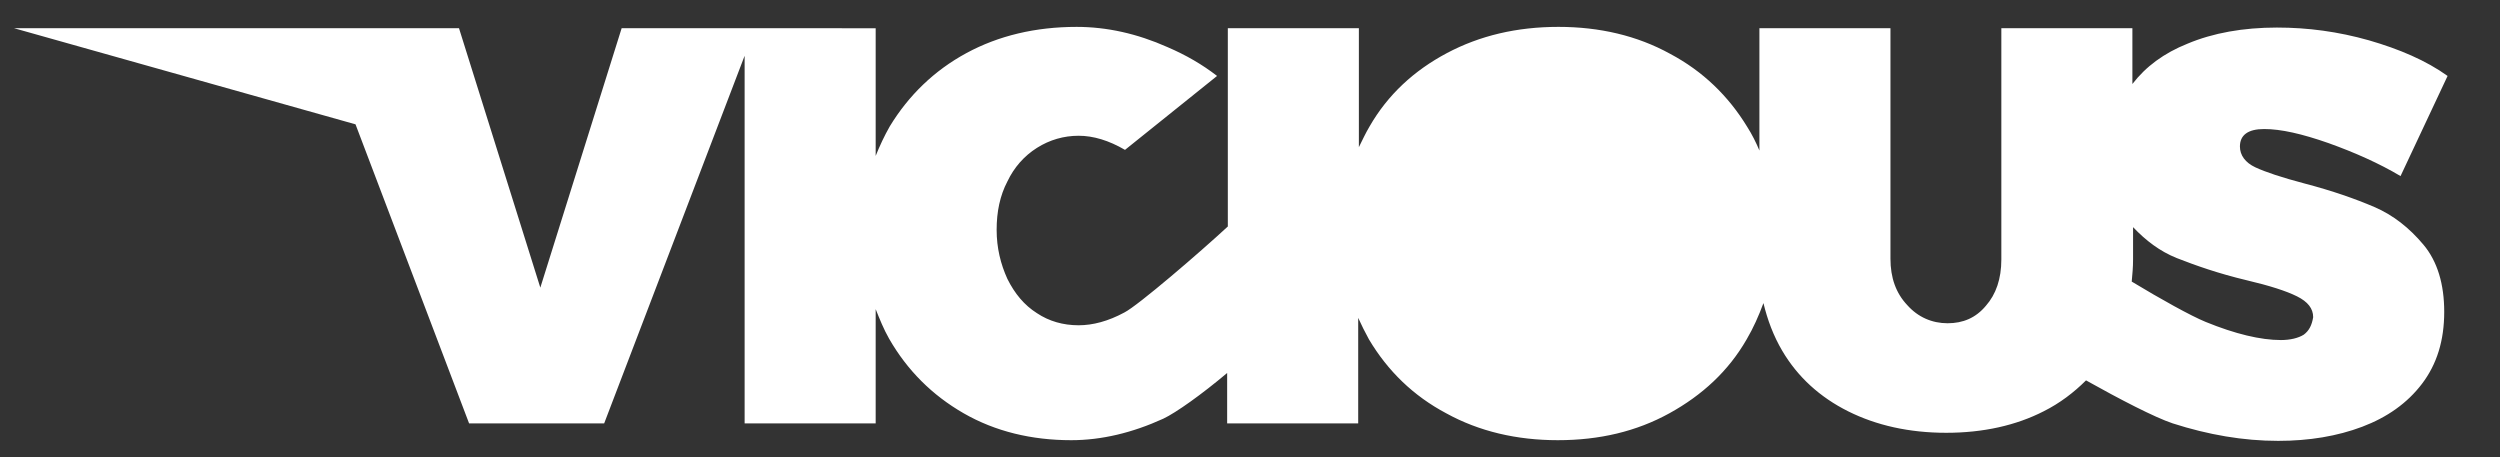
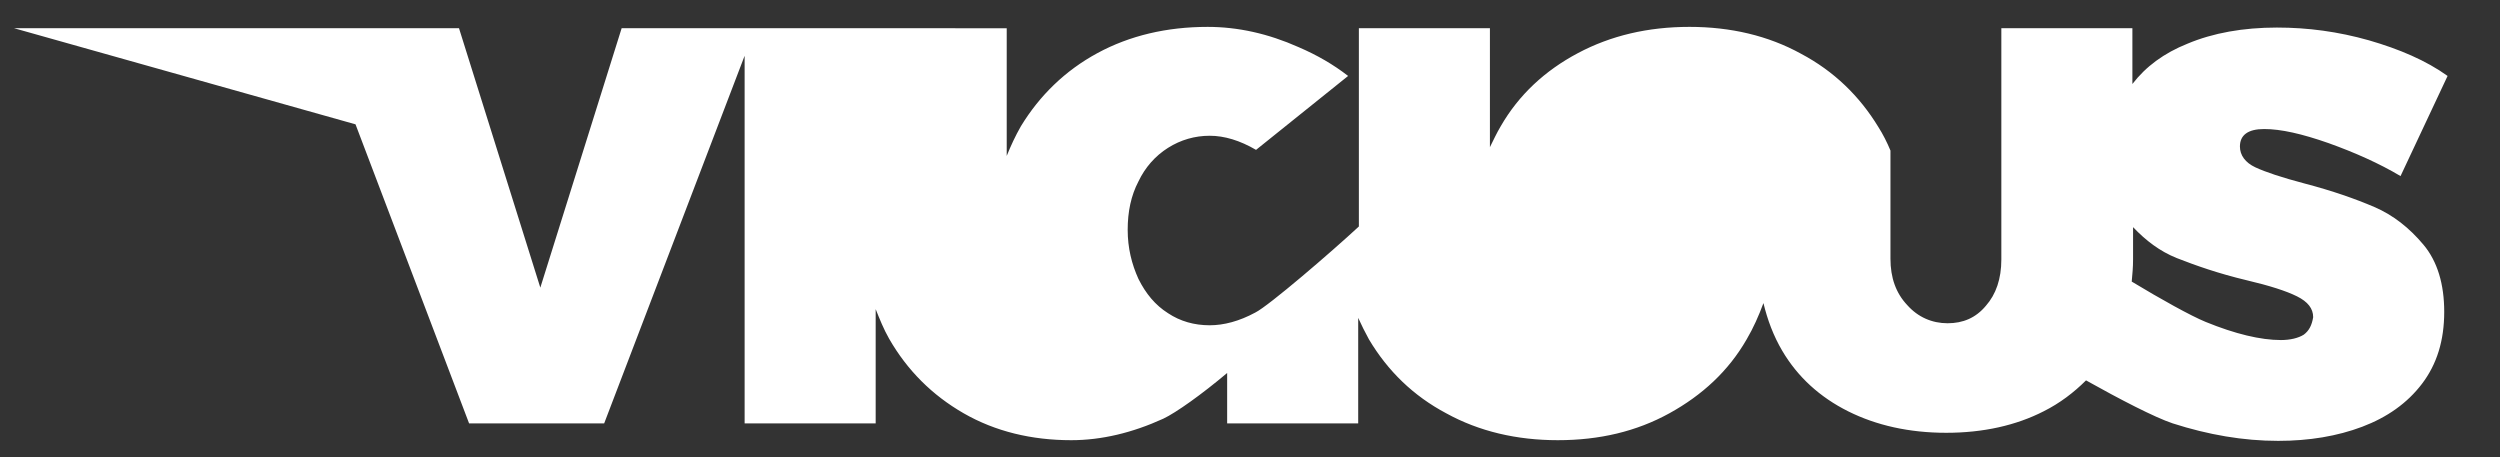
<svg xmlns="http://www.w3.org/2000/svg" version="1.1" id="Capa_1" x="0px" y="0px" viewBox="0 0 372 68" style="enable-background:new 0 0 372 68;" xml:space="preserve">
  <rect x="0" y="0" width="372" height="68" fill="#333333" stroke="none" />
  <style type="text/css">
	.st0{fill-rule:evenodd;clip-rule:evenodd;fill:#FFFFFF;}
</style>
  <g>
-     <path class="st0" d="M92.5,4.2L80.4,42.8L68.3,4.2H68H47.5H2.1l50.8,14.3L69.8,63h20.1l20.9-54.7V63h19.5V46c0.6,1.5,1.2,3,2,4.4   c2.7,4.7,6.4,8.4,11.1,11.1c4.7,2.7,10.1,4,16,4c4.5,0,9.1-1.1,13.7-3.2c1.9-0.9,5.7-3.6,9.5-6.8V63h19.5V47.3   c0.5,1.1,1,2.1,1.6,3.2c2.8,4.7,6.6,8.4,11.5,11c4.9,2.7,10.5,4,16.6,4c6.2,0,11.7-1.3,16.6-4c4.9-2.7,8.8-6.3,11.5-11   c1-1.7,1.8-3.5,2.5-5.4c0.6,2.5,1.5,4.9,2.8,7.1c2.3,3.9,5.6,6.9,9.8,9c4.2,2.1,9.1,3.2,14.6,3.2s10.4-1.1,14.5-3.2   c2.4-1.2,4.5-2.8,6.3-4.6c5,2.8,10.2,5.5,12.9,6.4c5.3,1.7,10.5,2.6,15.7,2.6c4.6,0,8.8-0.7,12.5-2.1s6.7-3.5,8.9-6.4   c2.2-2.9,3.3-6.4,3.3-10.7c0-4.1-1-7.5-3.1-10s-4.5-4.4-7.3-5.6s-6.2-2.4-10.4-3.5c-3.4-0.9-5.8-1.7-7.3-2.4   c-1.5-0.7-2.3-1.8-2.3-3.1c0-1.7,1.2-2.6,3.6-2.6c2.5,0,5.6,0.7,9.6,2.1c3.9,1.4,7.5,3,10.7,4.9l7-14.9C361,9,357,7.3,352.5,6   c-4.6-1.3-9.1-1.9-13.7-1.9c-5,0-9.5,0.8-13.3,2.4c-3.5,1.4-6.2,3.4-8.2,6V4.2h-19.5v34.4c0,2.9-0.8,5.2-2.3,6.9   c-1.5,1.8-3.4,2.6-5.7,2.6c-2.3,0-4.4-0.9-6-2.7c-1.7-1.8-2.5-4.1-2.5-6.9V4.2h-19.5v18.2c-0.5-1.2-1.1-2.4-1.8-3.5   c-2.8-4.6-6.6-8.3-11.5-10.9c-4.9-2.7-10.5-4-16.6-4c-6.2,0-11.7,1.3-16.6,3.9c-4.9,2.6-8.8,6.2-11.5,10.9c-0.6,1-1.1,2.1-1.6,3.1   V4.2h-19.5v29.5c-4.1,3.8-13.4,11.8-15.4,12.8c-2.4,1.3-4.7,1.9-6.8,1.9c-2.3,0-4.4-0.6-6.2-1.8c-1.9-1.2-3.3-2.9-4.4-5.1   c-1-2.2-1.6-4.6-1.6-7.3s0.5-5.1,1.6-7.2c1-2.1,2.5-3.8,4.4-5s4-1.8,6.2-1.8s4.5,0.7,6.9,2.1l13.7-11c-2.2-1.7-4.6-3.1-7.4-4.3   c-4.5-2-9-3-13.5-3c-6.1,0-11.6,1.3-16.4,3.9c-4.8,2.6-8.6,6.3-11.4,10.9c-0.8,1.4-1.5,2.9-2.1,4.4v-19H92.5z M342.8,49.8   c-0.8,0.5-2,0.8-3.4,0.8c-3,0-6.8-0.9-11.2-2.7c-2.2-0.9-6.7-3.4-11-6c0.1-1.1,0.2-2.1,0.2-3.3v-4.8c1.9,2,4,3.6,6.5,4.6   c2.8,1.1,6.2,2.3,10.4,3.3c3.4,0.8,5.9,1.6,7.5,2.4c1.6,0.8,2.4,1.8,2.4,3.1C344,48.4,343.6,49.2,342.8,49.8z" />
+     <path class="st0" d="M92.5,4.2L80.4,42.8L68.3,4.2H68H47.5H2.1l50.8,14.3L69.8,63h20.1l20.9-54.7V63h19.5V46c0.6,1.5,1.2,3,2,4.4   c2.7,4.7,6.4,8.4,11.1,11.1c4.7,2.7,10.1,4,16,4c4.5,0,9.1-1.1,13.7-3.2c1.9-0.9,5.7-3.6,9.5-6.8V63h19.5V47.3   c0.5,1.1,1,2.1,1.6,3.2c2.8,4.7,6.6,8.4,11.5,11c4.9,2.7,10.5,4,16.6,4c6.2,0,11.7-1.3,16.6-4c4.9-2.7,8.8-6.3,11.5-11   c1-1.7,1.8-3.5,2.5-5.4c0.6,2.5,1.5,4.9,2.8,7.1c2.3,3.9,5.6,6.9,9.8,9c4.2,2.1,9.1,3.2,14.6,3.2s10.4-1.1,14.5-3.2   c2.4-1.2,4.5-2.8,6.3-4.6c5,2.8,10.2,5.5,12.9,6.4c5.3,1.7,10.5,2.6,15.7,2.6c4.6,0,8.8-0.7,12.5-2.1s6.7-3.5,8.9-6.4   c2.2-2.9,3.3-6.4,3.3-10.7c0-4.1-1-7.5-3.1-10s-4.5-4.4-7.3-5.6s-6.2-2.4-10.4-3.5c-3.4-0.9-5.8-1.7-7.3-2.4   c-1.5-0.7-2.3-1.8-2.3-3.1c0-1.7,1.2-2.6,3.6-2.6c2.5,0,5.6,0.7,9.6,2.1c3.9,1.4,7.5,3,10.7,4.9l7-14.9C361,9,357,7.3,352.5,6   c-4.6-1.3-9.1-1.9-13.7-1.9c-5,0-9.5,0.8-13.3,2.4c-3.5,1.4-6.2,3.4-8.2,6V4.2h-19.5v34.4c0,2.9-0.8,5.2-2.3,6.9   c-1.5,1.8-3.4,2.6-5.7,2.6c-2.3,0-4.4-0.9-6-2.7c-1.7-1.8-2.5-4.1-2.5-6.9V4.2v18.2c-0.5-1.2-1.1-2.4-1.8-3.5   c-2.8-4.6-6.6-8.3-11.5-10.9c-4.9-2.7-10.5-4-16.6-4c-6.2,0-11.7,1.3-16.6,3.9c-4.9,2.6-8.8,6.2-11.5,10.9c-0.6,1-1.1,2.1-1.6,3.1   V4.2h-19.5v29.5c-4.1,3.8-13.4,11.8-15.4,12.8c-2.4,1.3-4.7,1.9-6.8,1.9c-2.3,0-4.4-0.6-6.2-1.8c-1.9-1.2-3.3-2.9-4.4-5.1   c-1-2.2-1.6-4.6-1.6-7.3s0.5-5.1,1.6-7.2c1-2.1,2.5-3.8,4.4-5s4-1.8,6.2-1.8s4.5,0.7,6.9,2.1l13.7-11c-2.2-1.7-4.6-3.1-7.4-4.3   c-4.5-2-9-3-13.5-3c-6.1,0-11.6,1.3-16.4,3.9c-4.8,2.6-8.6,6.3-11.4,10.9c-0.8,1.4-1.5,2.9-2.1,4.4v-19H92.5z M342.8,49.8   c-0.8,0.5-2,0.8-3.4,0.8c-3,0-6.8-0.9-11.2-2.7c-2.2-0.9-6.7-3.4-11-6c0.1-1.1,0.2-2.1,0.2-3.3v-4.8c1.9,2,4,3.6,6.5,4.6   c2.8,1.1,6.2,2.3,10.4,3.3c3.4,0.8,5.9,1.6,7.5,2.4c1.6,0.8,2.4,1.8,2.4,3.1C344,48.4,343.6,49.2,342.8,49.8z" />
  </g>
</svg>